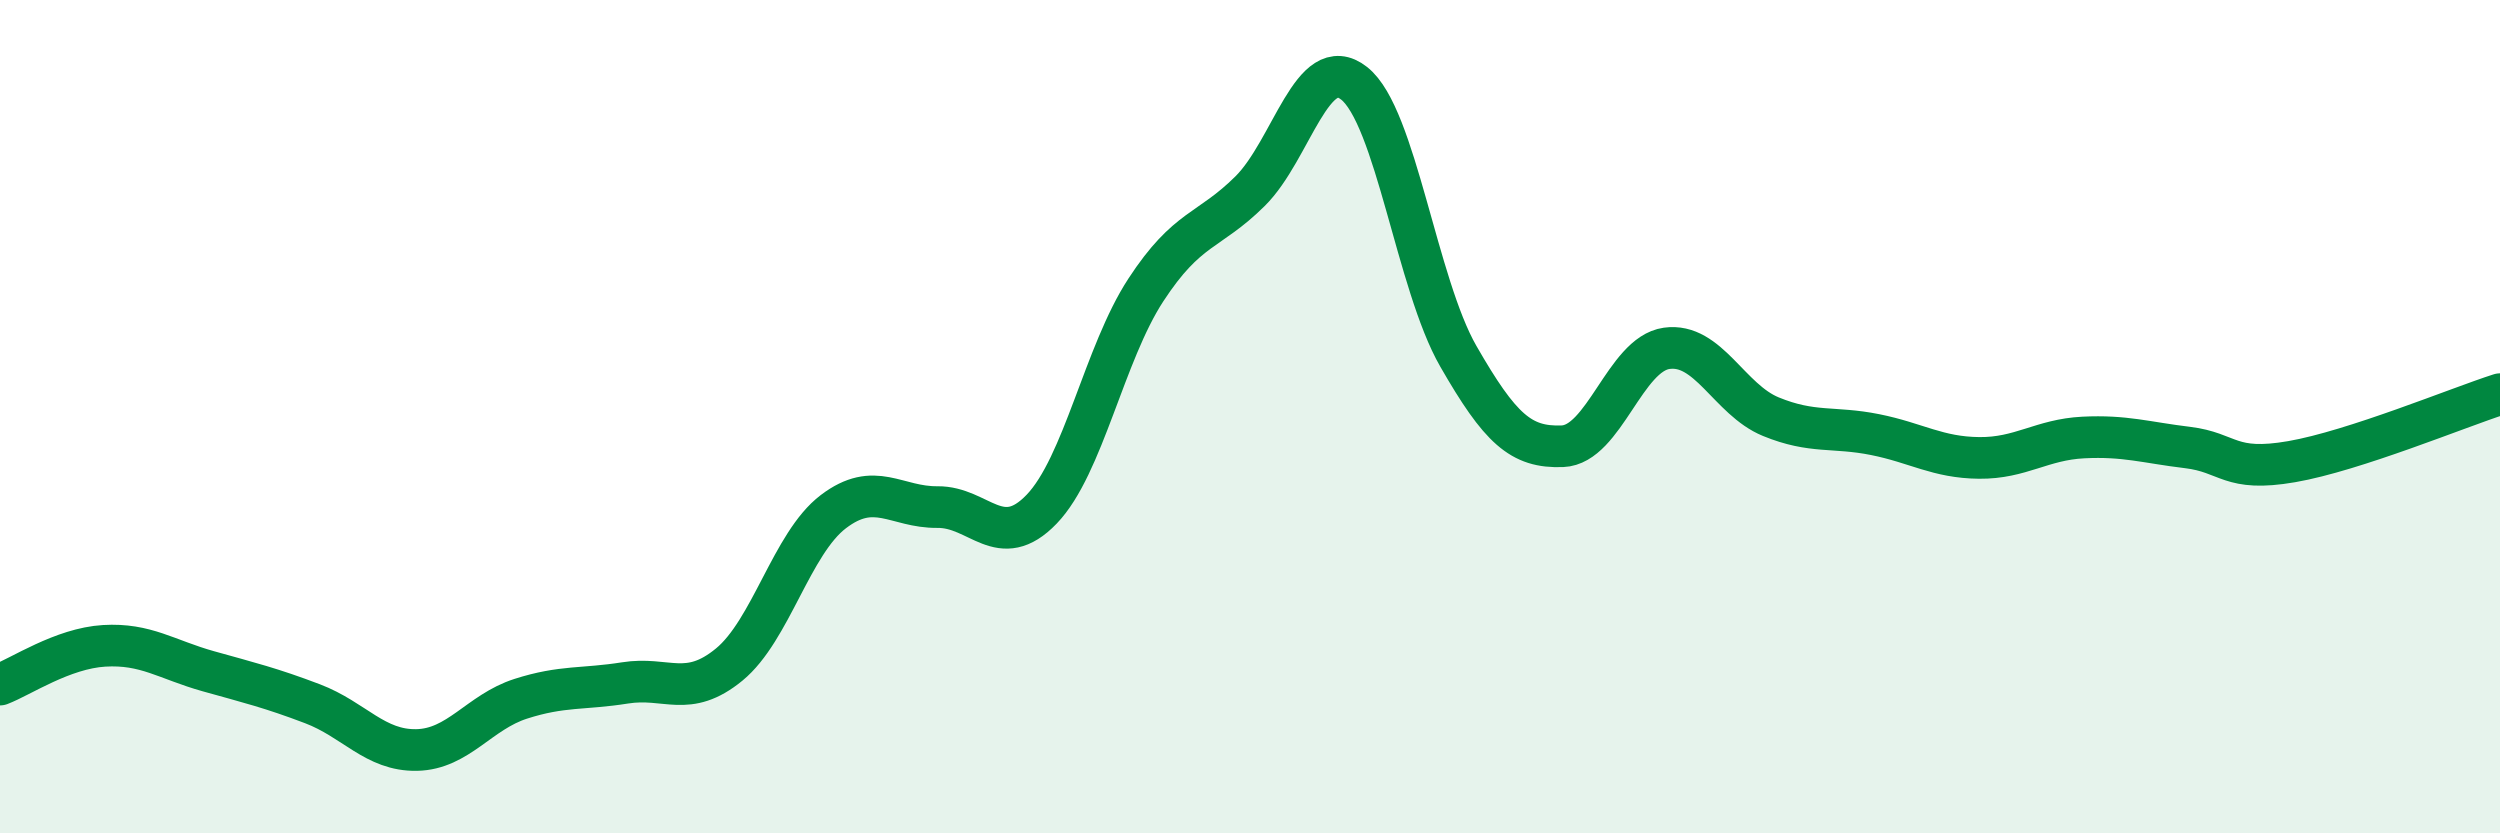
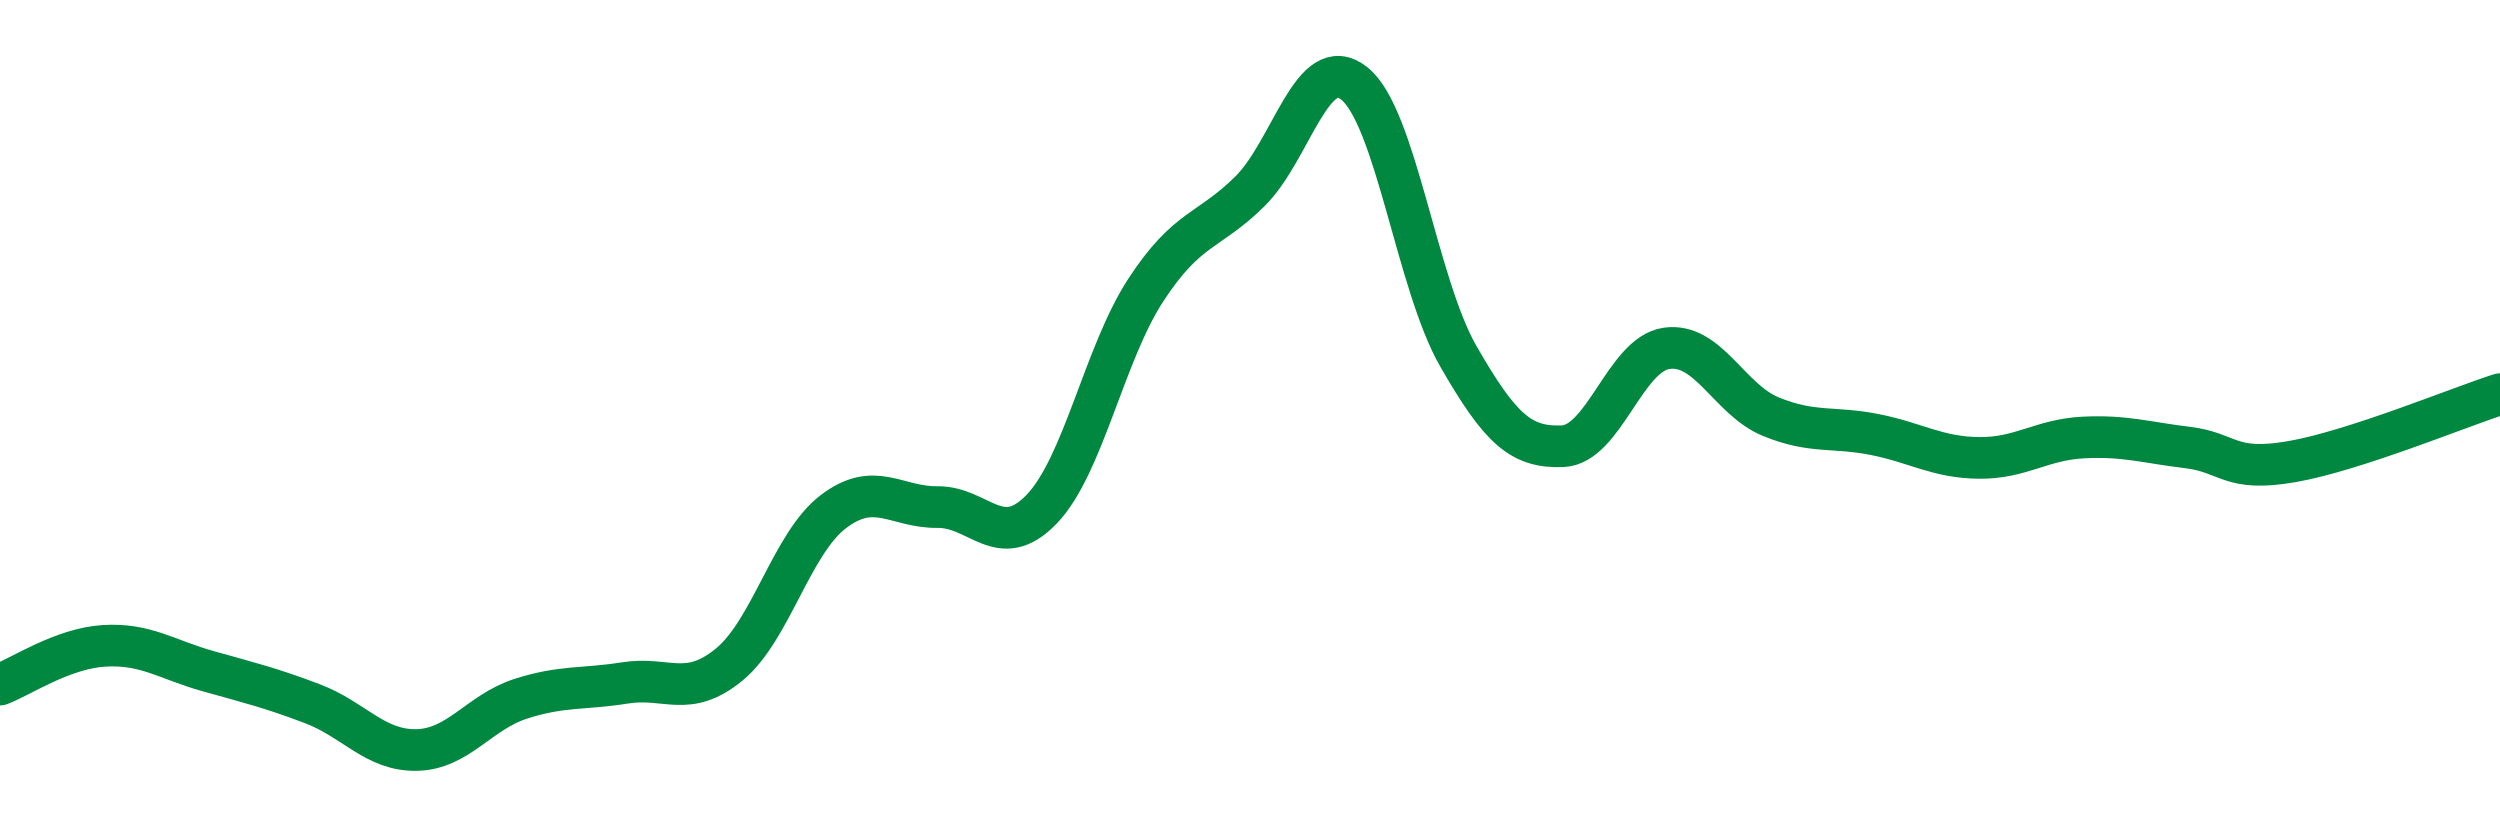
<svg xmlns="http://www.w3.org/2000/svg" width="60" height="20" viewBox="0 0 60 20">
-   <path d="M 0,16.43 C 0.5,16.24 1.5,15.56 2.5,15.5 C 3.5,15.44 4,15.83 5,16.11 C 6,16.39 6.5,16.51 7.5,16.89 C 8.5,17.27 9,18.02 10,18 C 11,17.98 11.5,17.09 12.5,16.77 C 13.5,16.45 14,16.55 15,16.39 C 16,16.23 16.5,16.77 17.5,15.95 C 18.5,15.13 19,13.04 20,12.28 C 21,11.52 21.5,12.18 22.5,12.17 C 23.5,12.16 24,13.26 25,12.22 C 26,11.18 26.5,8.49 27.5,6.96 C 28.5,5.43 29,5.58 30,4.59 C 31,3.6 31.5,1.21 32.5,2 C 33.5,2.79 34,6.81 35,8.55 C 36,10.29 36.5,10.75 37.5,10.71 C 38.5,10.67 39,8.5 40,8.36 C 41,8.22 41.5,9.59 42.5,10 C 43.5,10.41 44,10.23 45,10.43 C 46,10.63 46.5,10.98 47.5,10.99 C 48.5,11 49,10.55 50,10.5 C 51,10.45 51.5,10.62 52.5,10.74 C 53.5,10.86 53.5,11.34 55,11.08 C 56.5,10.82 59,9.78 60,9.46L60 20L0 20Z" fill="#008740" opacity="0.1" stroke-linecap="round" stroke-linejoin="round" />
  <path d="M 0,16.43 C 0.5,16.24 1.5,15.56 2.5,15.5 C 3.5,15.44 4,15.83 5,16.11 C 6,16.39 6.5,16.51 7.5,16.89 C 8.5,17.27 9,18.02 10,18 C 11,17.98 11.5,17.09 12.5,16.77 C 13.5,16.45 14,16.55 15,16.39 C 16,16.23 16.5,16.77 17.5,15.95 C 18.5,15.13 19,13.04 20,12.28 C 21,11.52 21.5,12.18 22.5,12.17 C 23.5,12.16 24,13.26 25,12.22 C 26,11.18 26.5,8.49 27.5,6.96 C 28.5,5.43 29,5.58 30,4.59 C 31,3.6 31.5,1.21 32.5,2 C 33.5,2.79 34,6.81 35,8.55 C 36,10.29 36.5,10.75 37.5,10.71 C 38.5,10.67 39,8.5 40,8.36 C 41,8.22 41.5,9.59 42.5,10 C 43.5,10.41 44,10.23 45,10.43 C 46,10.63 46.5,10.98 47.5,10.99 C 48.5,11 49,10.55 50,10.5 C 51,10.45 51.5,10.62 52.5,10.74 C 53.5,10.86 53.5,11.34 55,11.08 C 56.5,10.82 59,9.78 60,9.46" stroke="#008740" stroke-width="1" fill="none" stroke-linecap="round" stroke-linejoin="round" />
</svg>